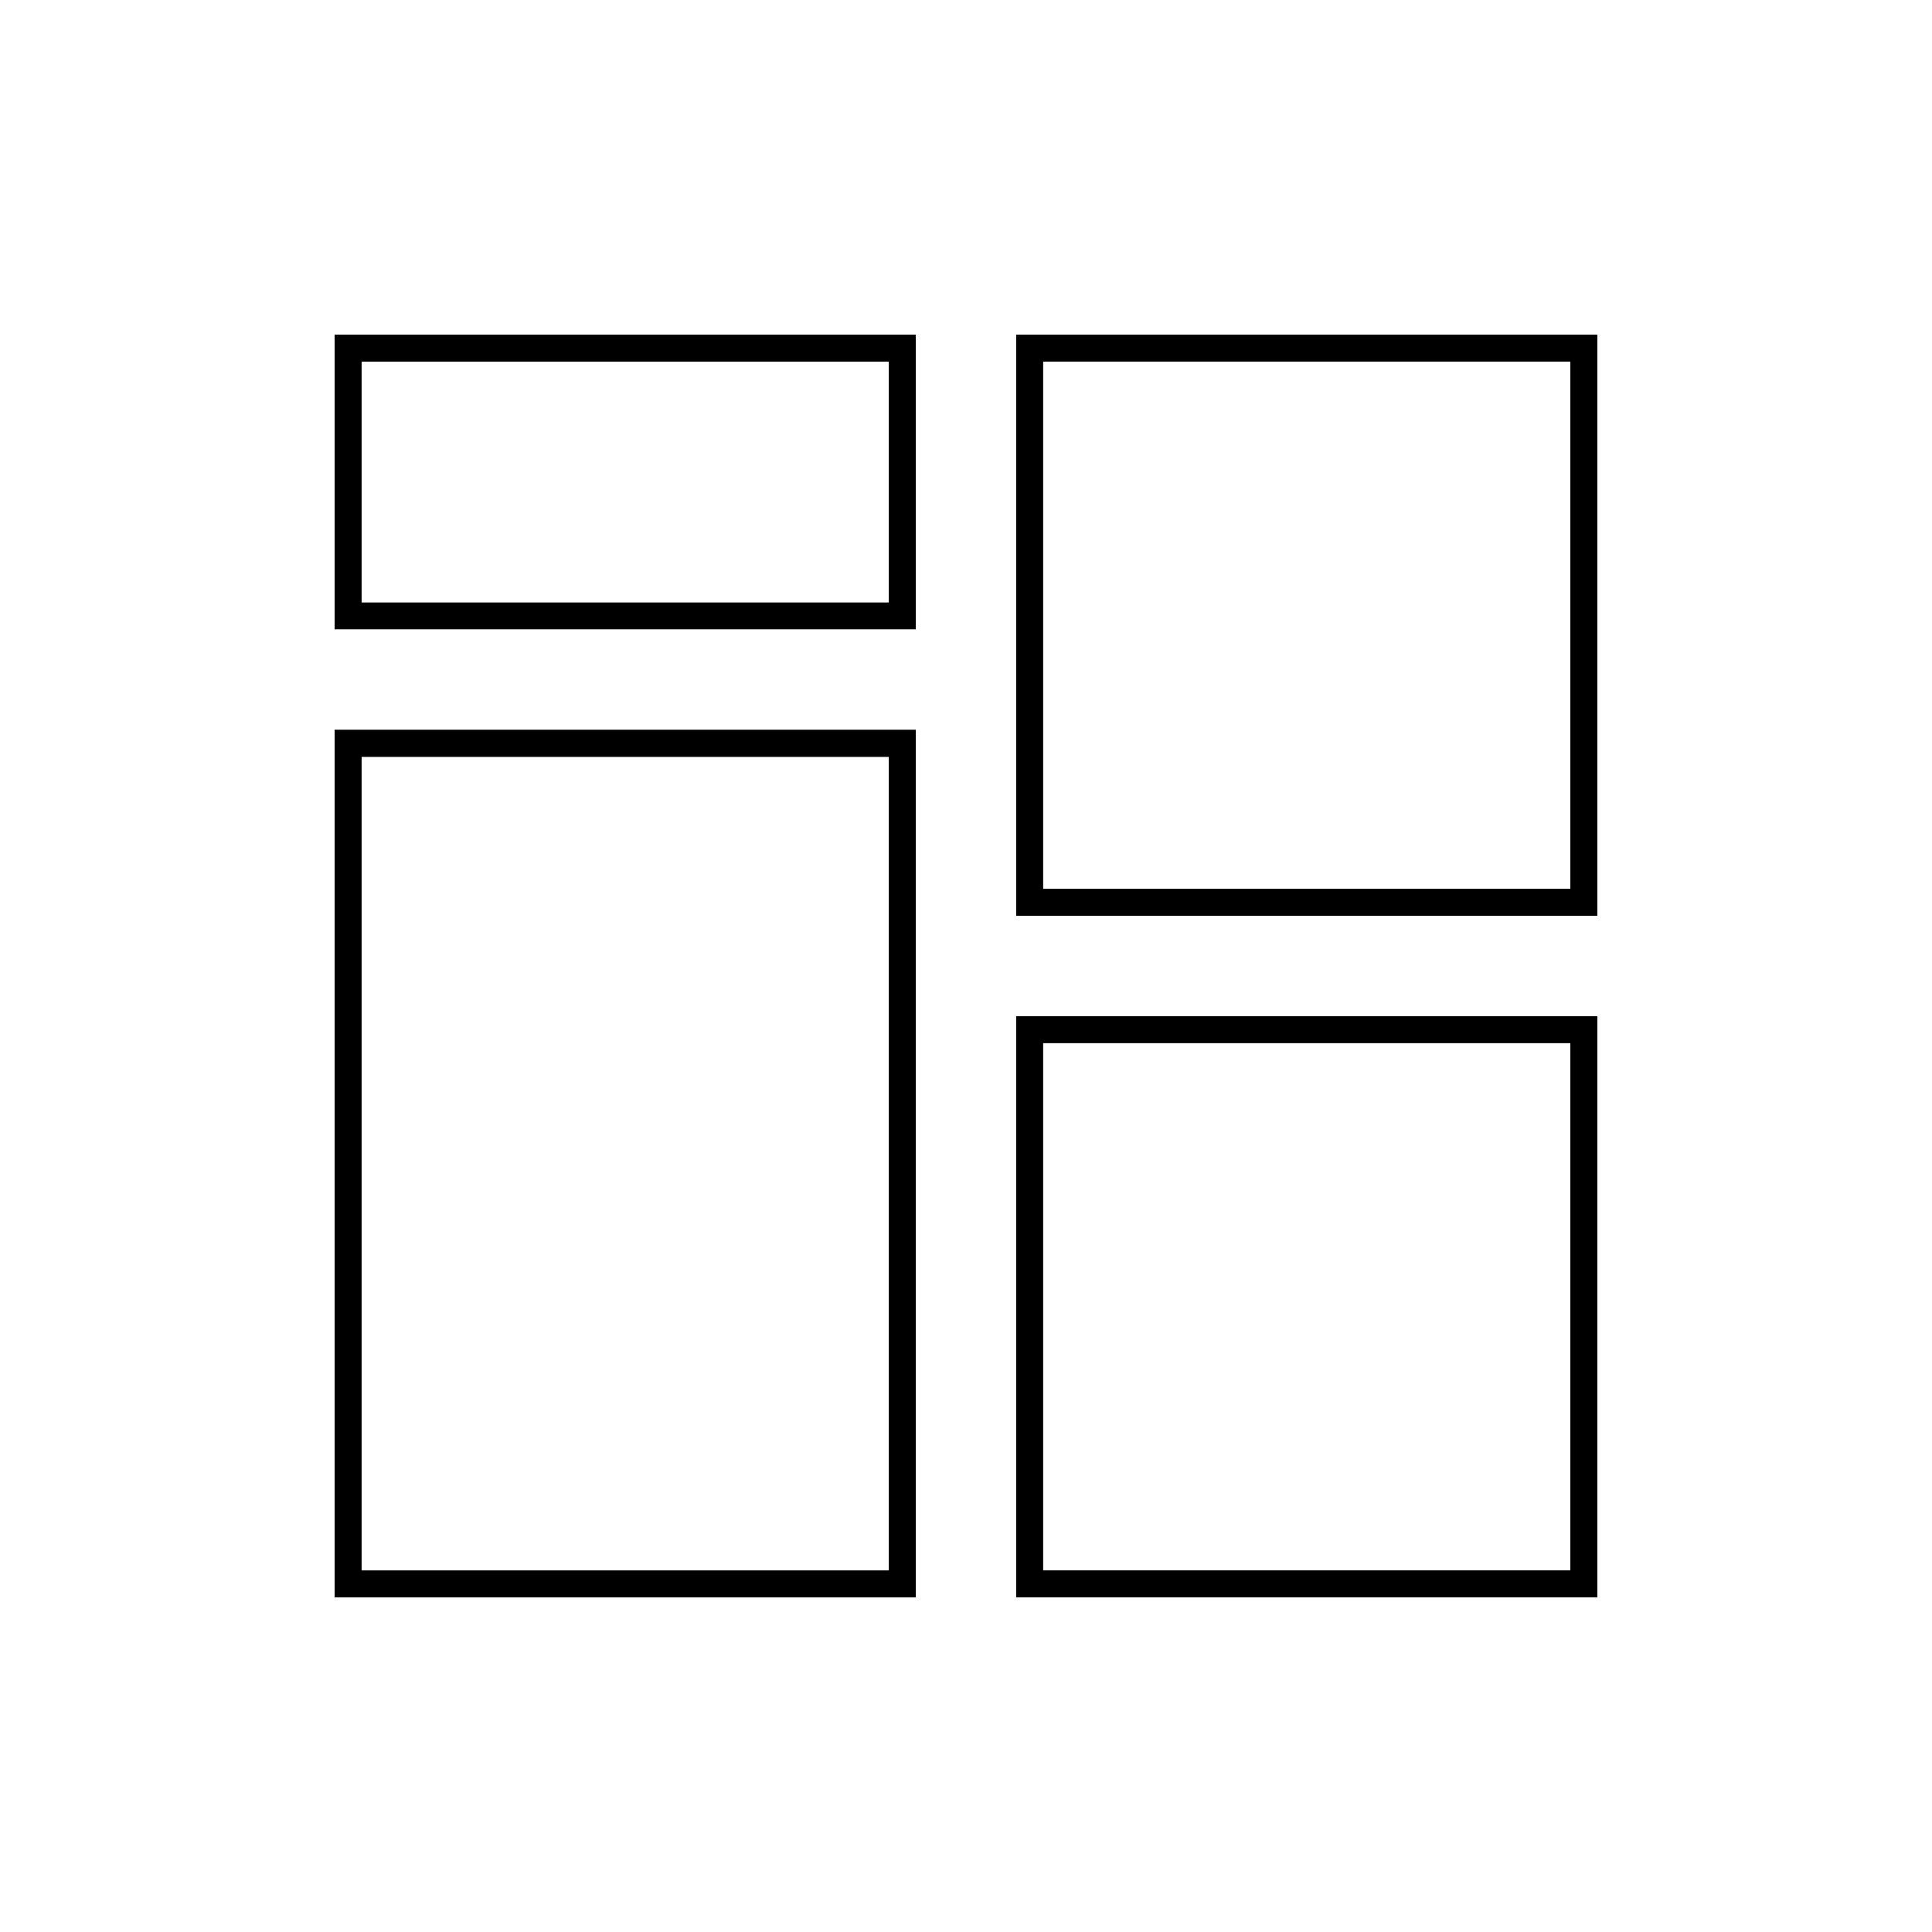
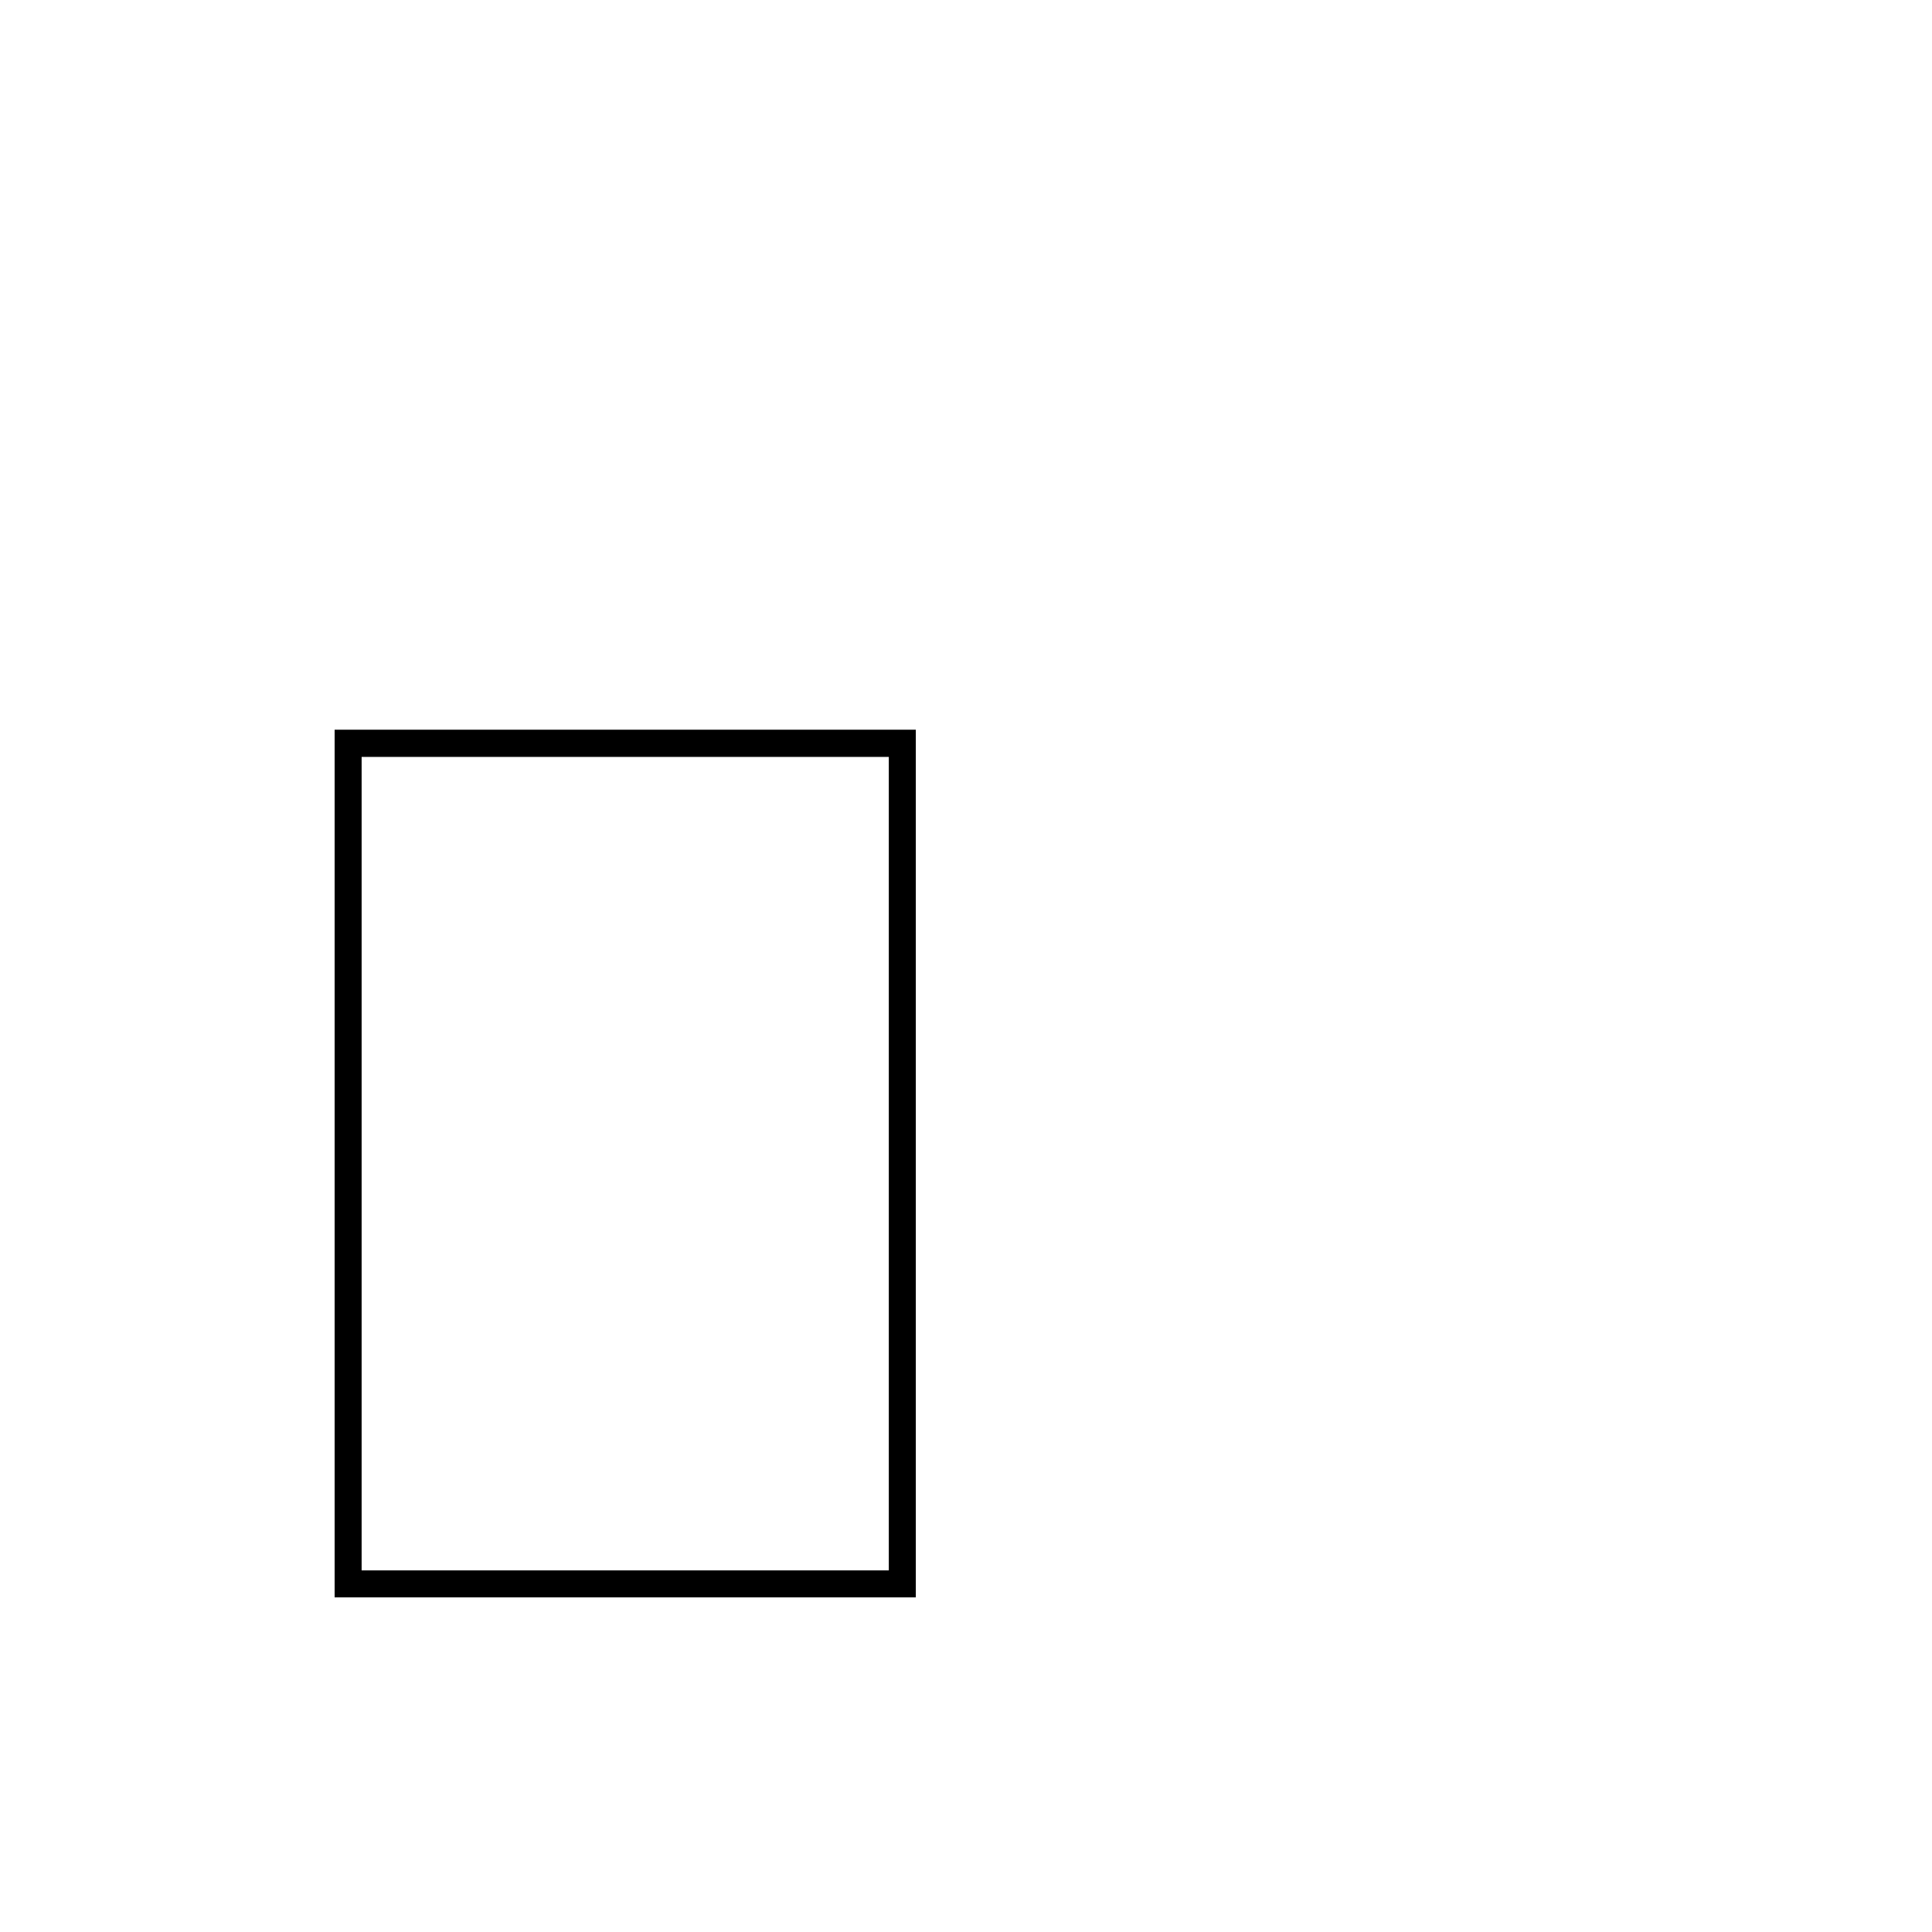
<svg xmlns="http://www.w3.org/2000/svg" fill="#000000" width="800px" height="800px" version="1.1" viewBox="144 144 512 512">
  <g>
-     <path d="m386.7 232.68h-154.02v78.09h154.02zm-7.156 70.988h-139.71v-63.836h139.71z" />
    <path d="m386.7 337.38h-154.02v229.94h154.02zm-7.156 222.79h-139.71v-215.58h139.71z" />
-     <path d="m567.31 232.68h-154.01v154.02h154.01zm-7.152 146.86h-139.71v-139.71h139.71z" />
-     <path d="m567.31 413.3h-154.01v154.01h154.01zm-7.152 146.86h-139.71v-139.71h139.71z" />
  </g>
</svg>